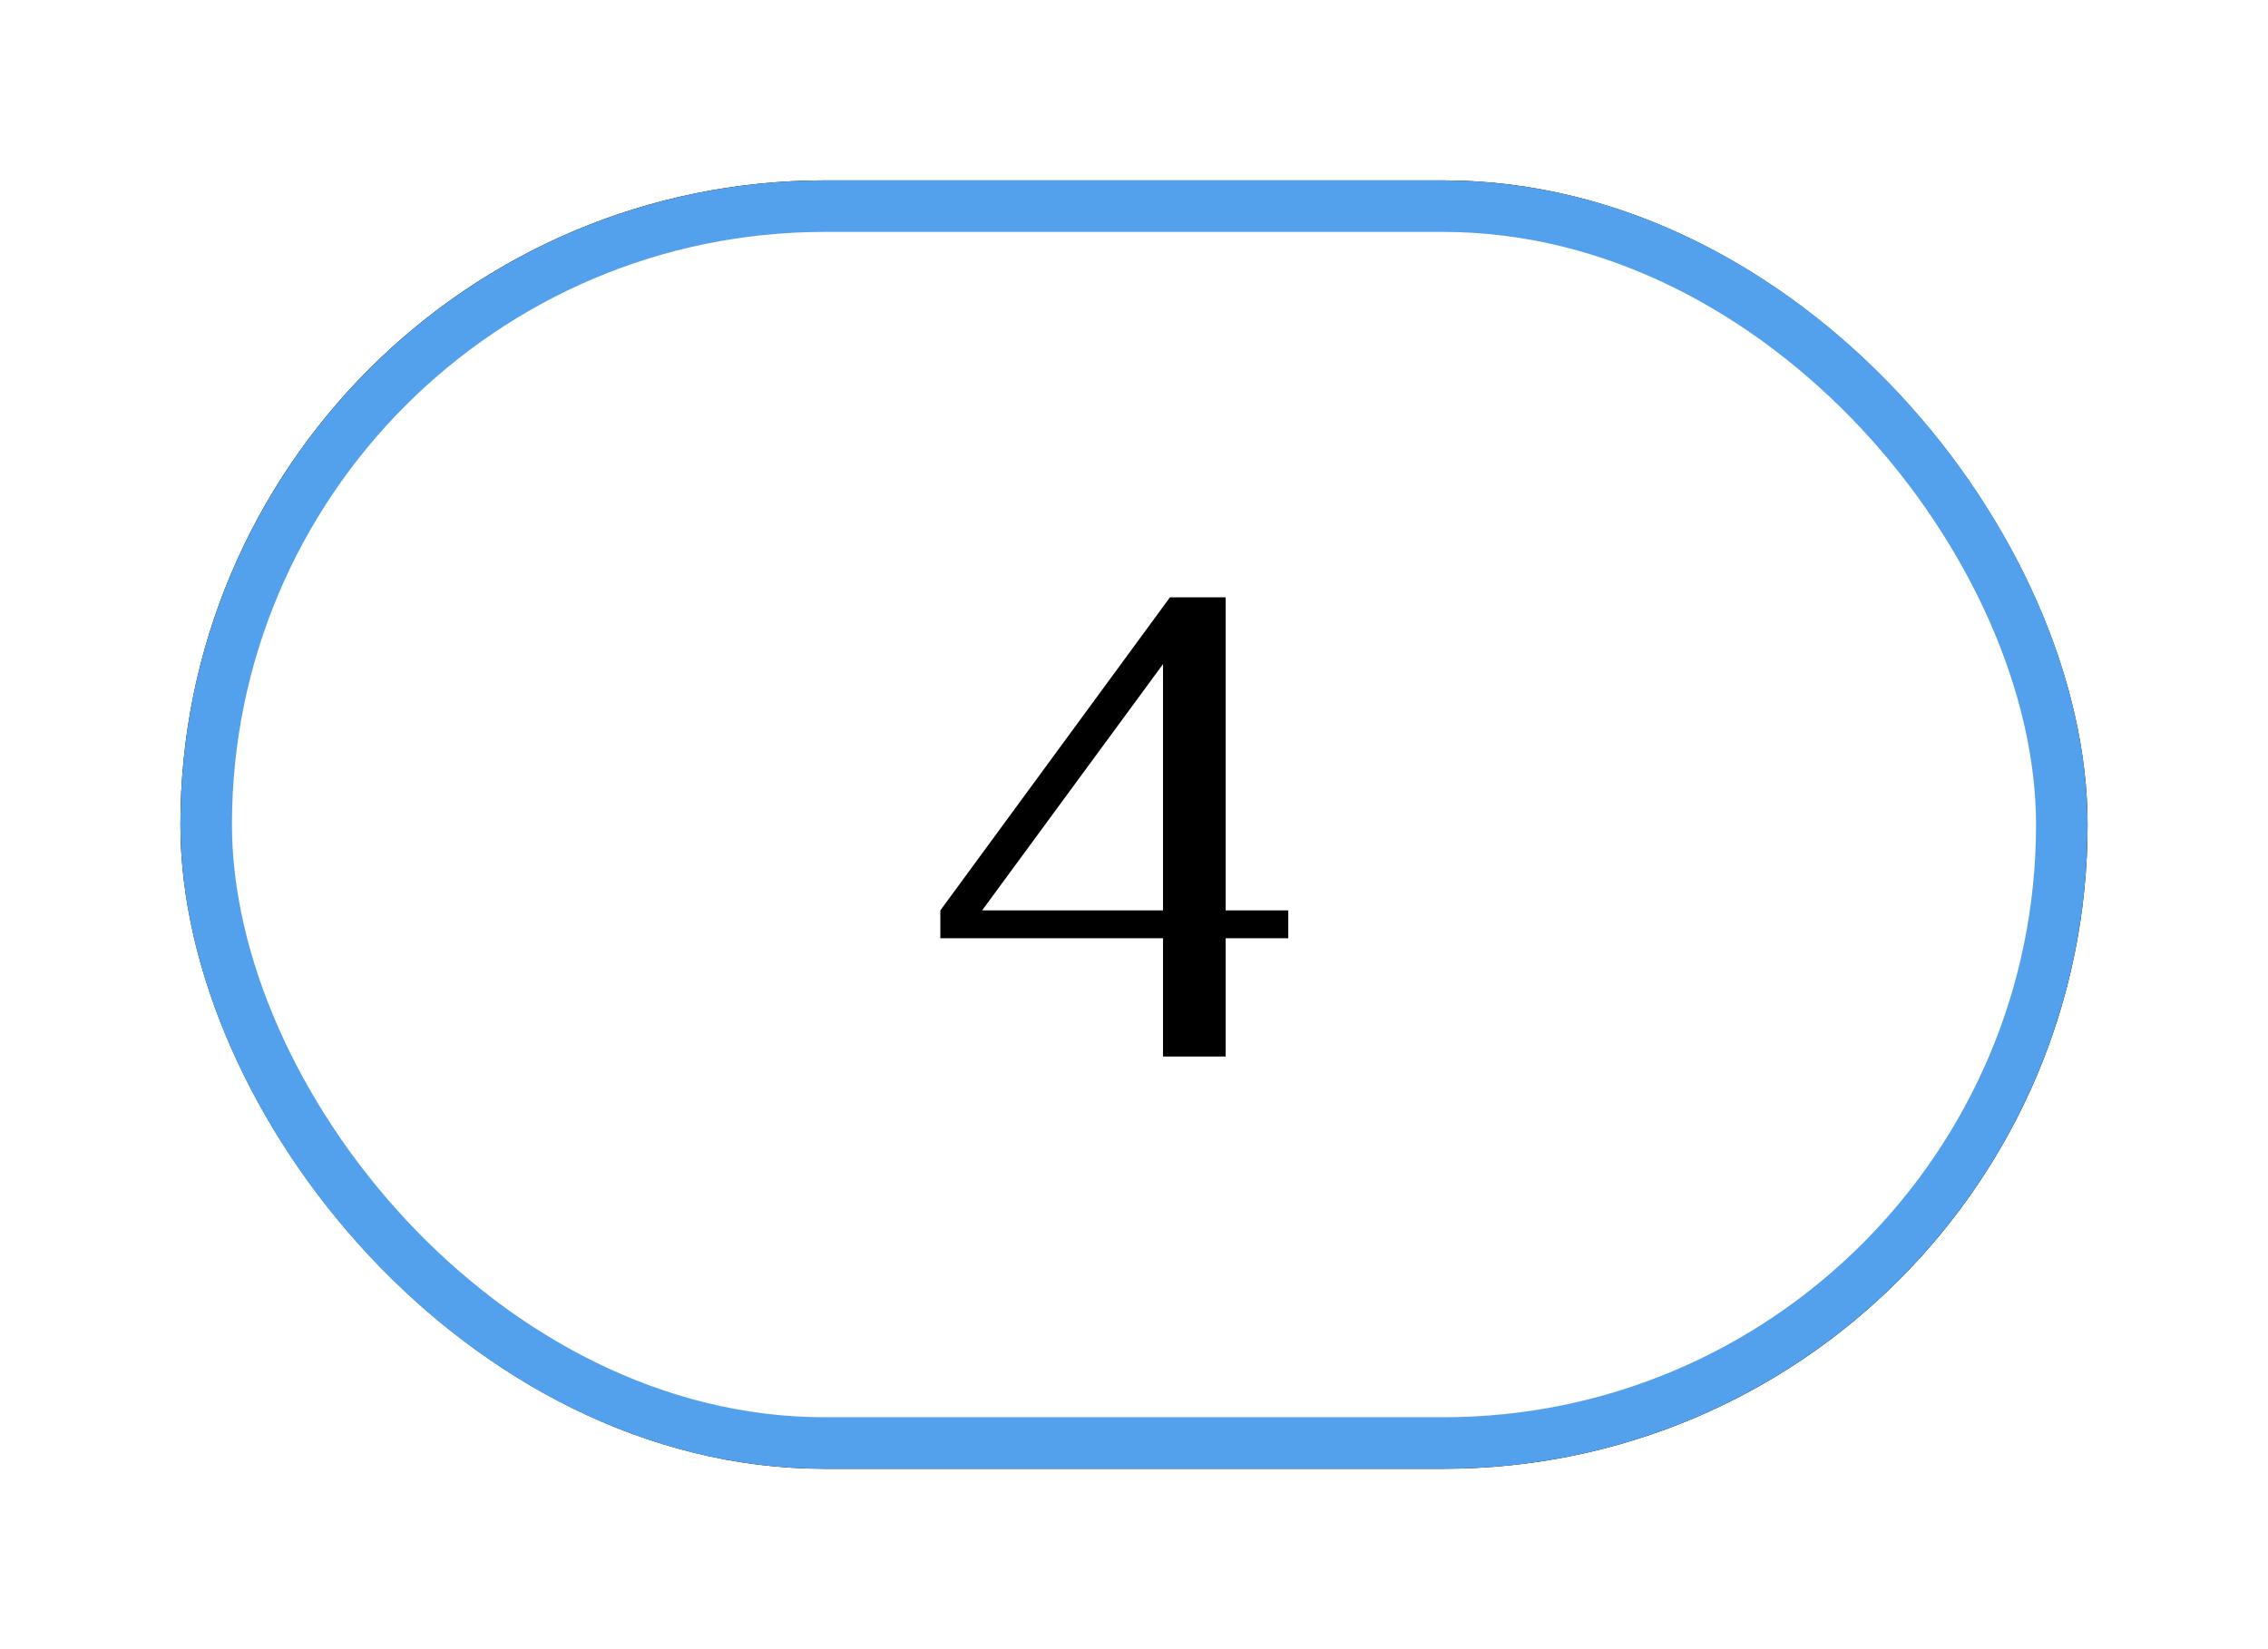
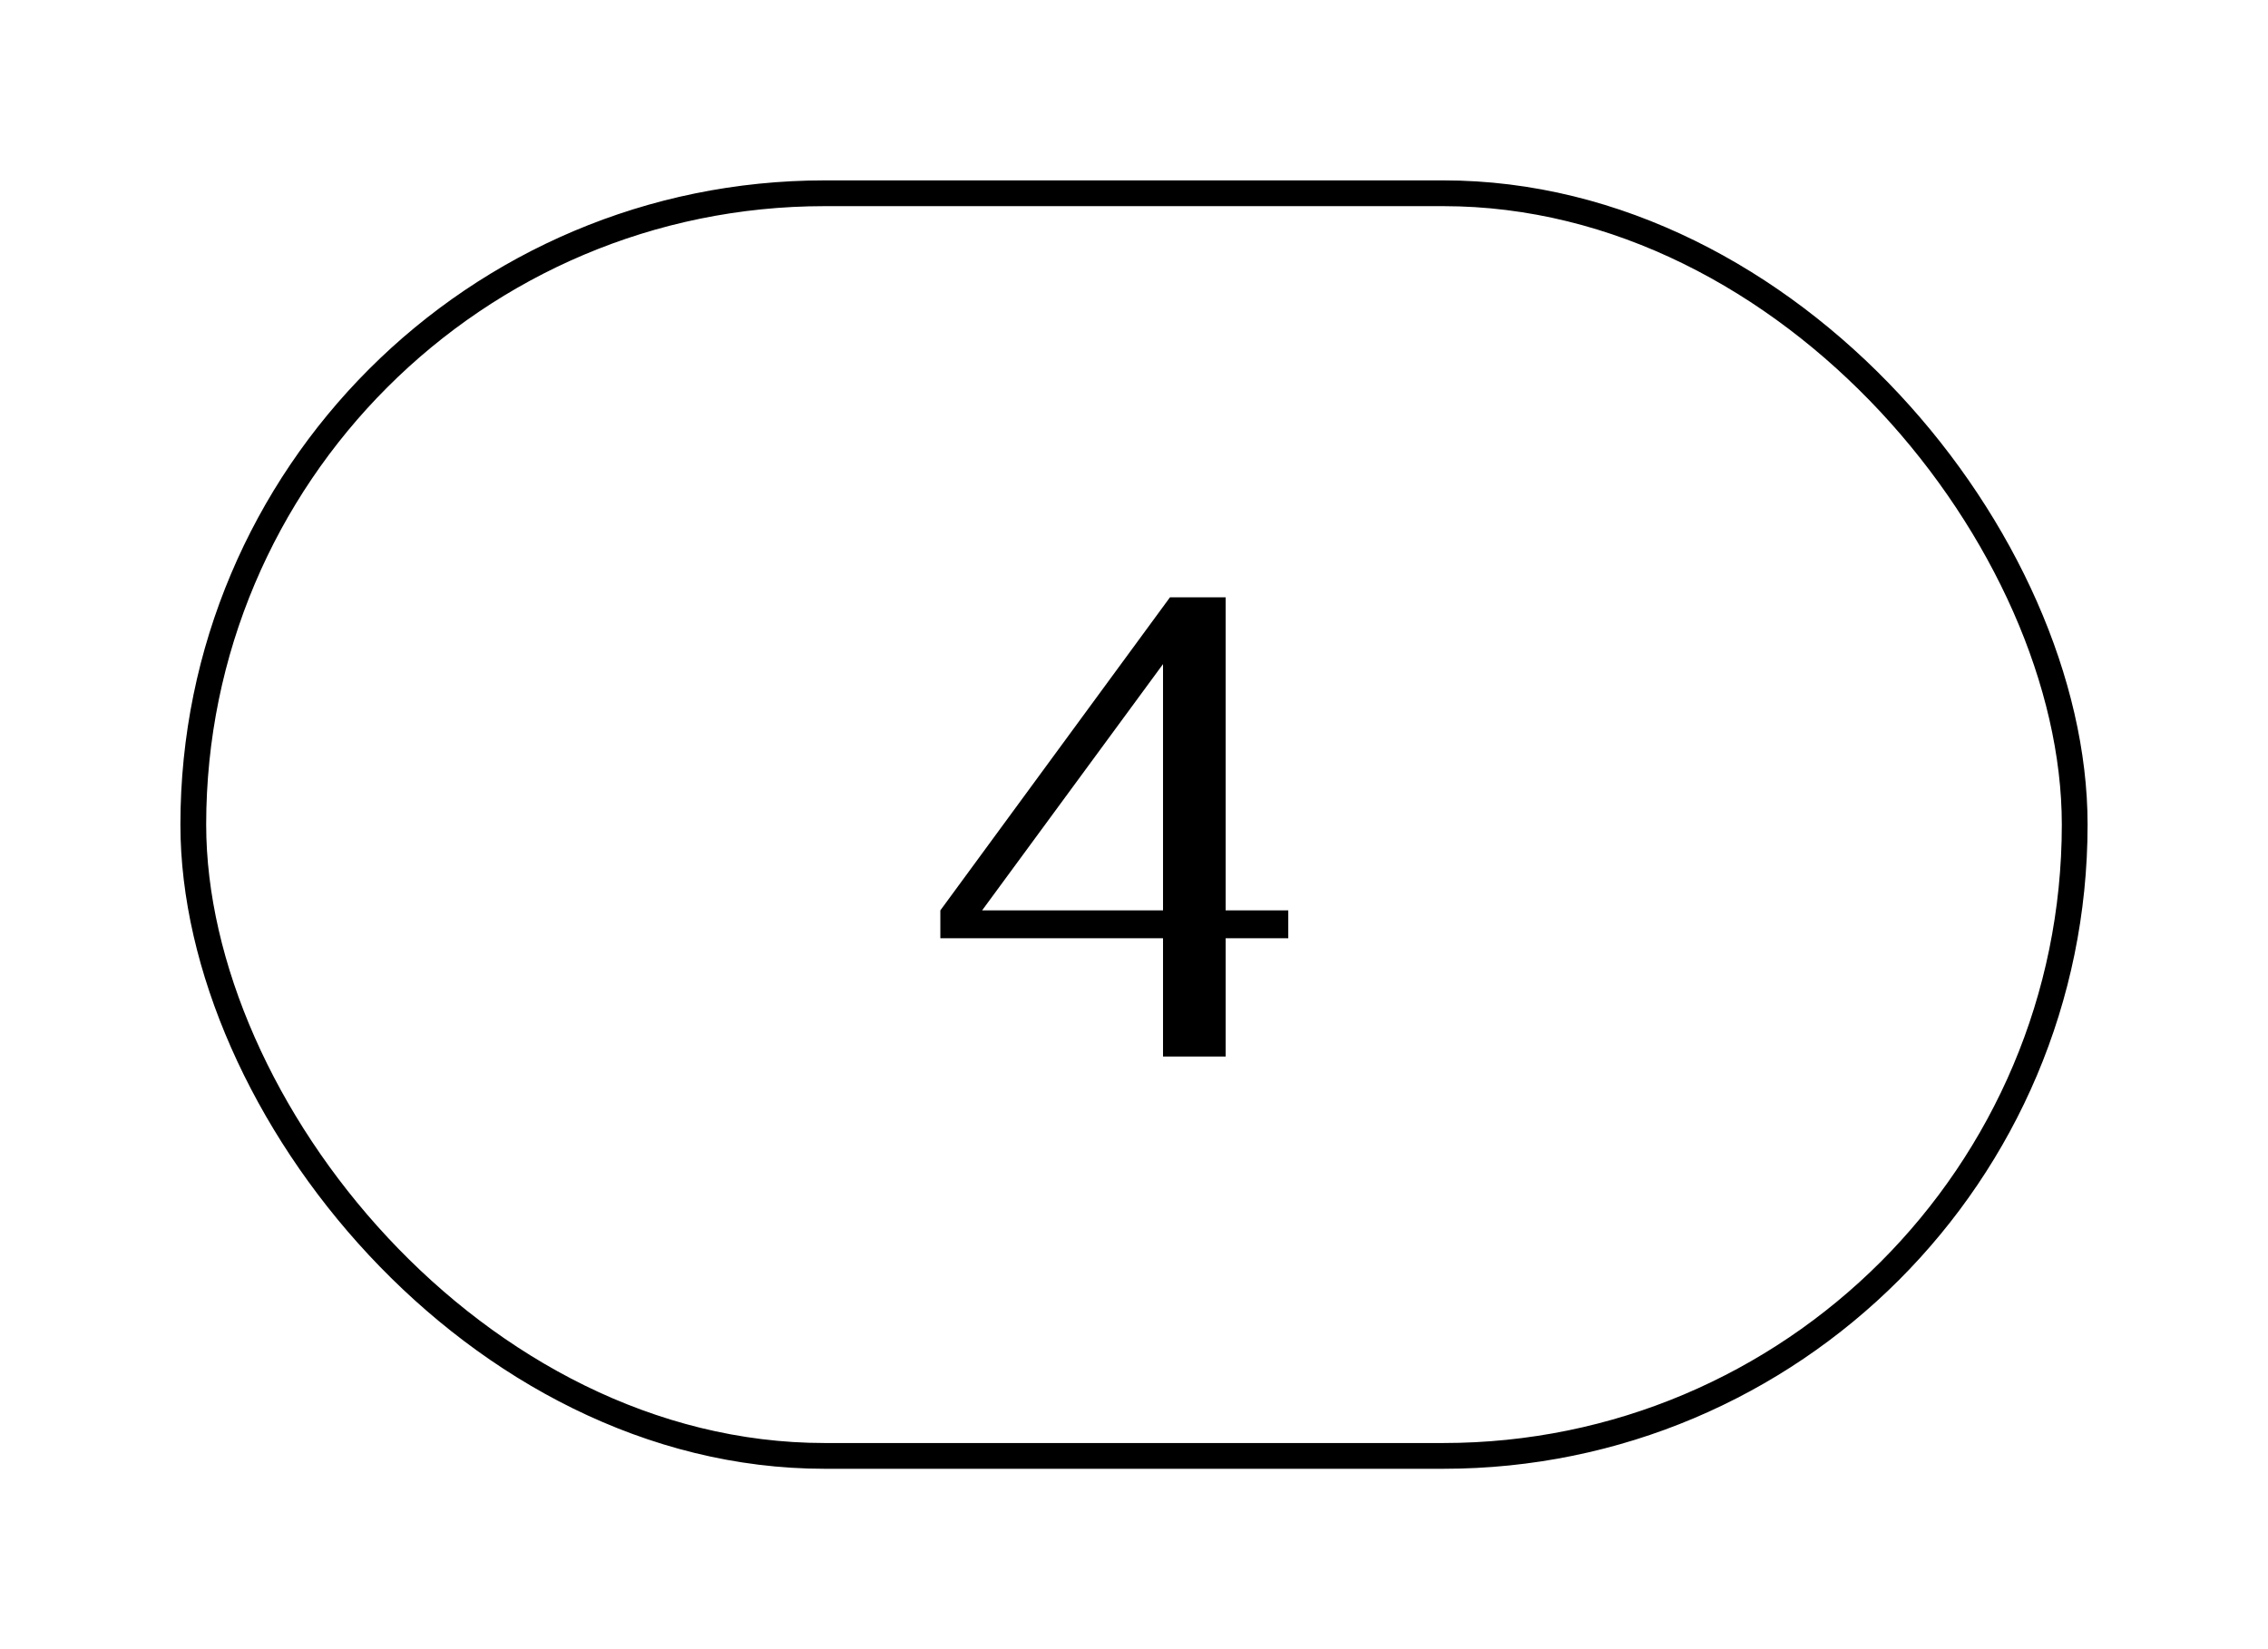
<svg xmlns="http://www.w3.org/2000/svg" width="88" height="64" viewBox="0 0 88 64" fill="none">
  <path d="M45.126 41V36.41H36.486V35.33L45.396 23.18H47.556V35.33H49.986V36.41H47.556V41H45.126ZM38.106 35.33H45.126V25.772L38.106 35.33Z" fill="black" />
  <rect x="7.5" y="7.5" width="73" height="49" rx="24.5" stroke="black" />
  <g filter="url(#filter0_f_175_52)">
-     <rect x="8" y="8" width="72" height="48" rx="24" stroke="#53A0ED" stroke-width="2" />
-   </g>
+     </g>
  <defs>
    <filter id="filter0_f_175_52" x="0" y="0" width="88" height="64" filterUnits="userSpaceOnUse" color-interpolation-filters="sRGB">
      <feFlood flood-opacity="0" result="BackgroundImageFix" />
      <feBlend mode="normal" in="SourceGraphic" in2="BackgroundImageFix" result="shape" />
      <feGaussianBlur stdDeviation="3.5" result="effect1_foregroundBlur_175_52" />
    </filter>
  </defs>
</svg>